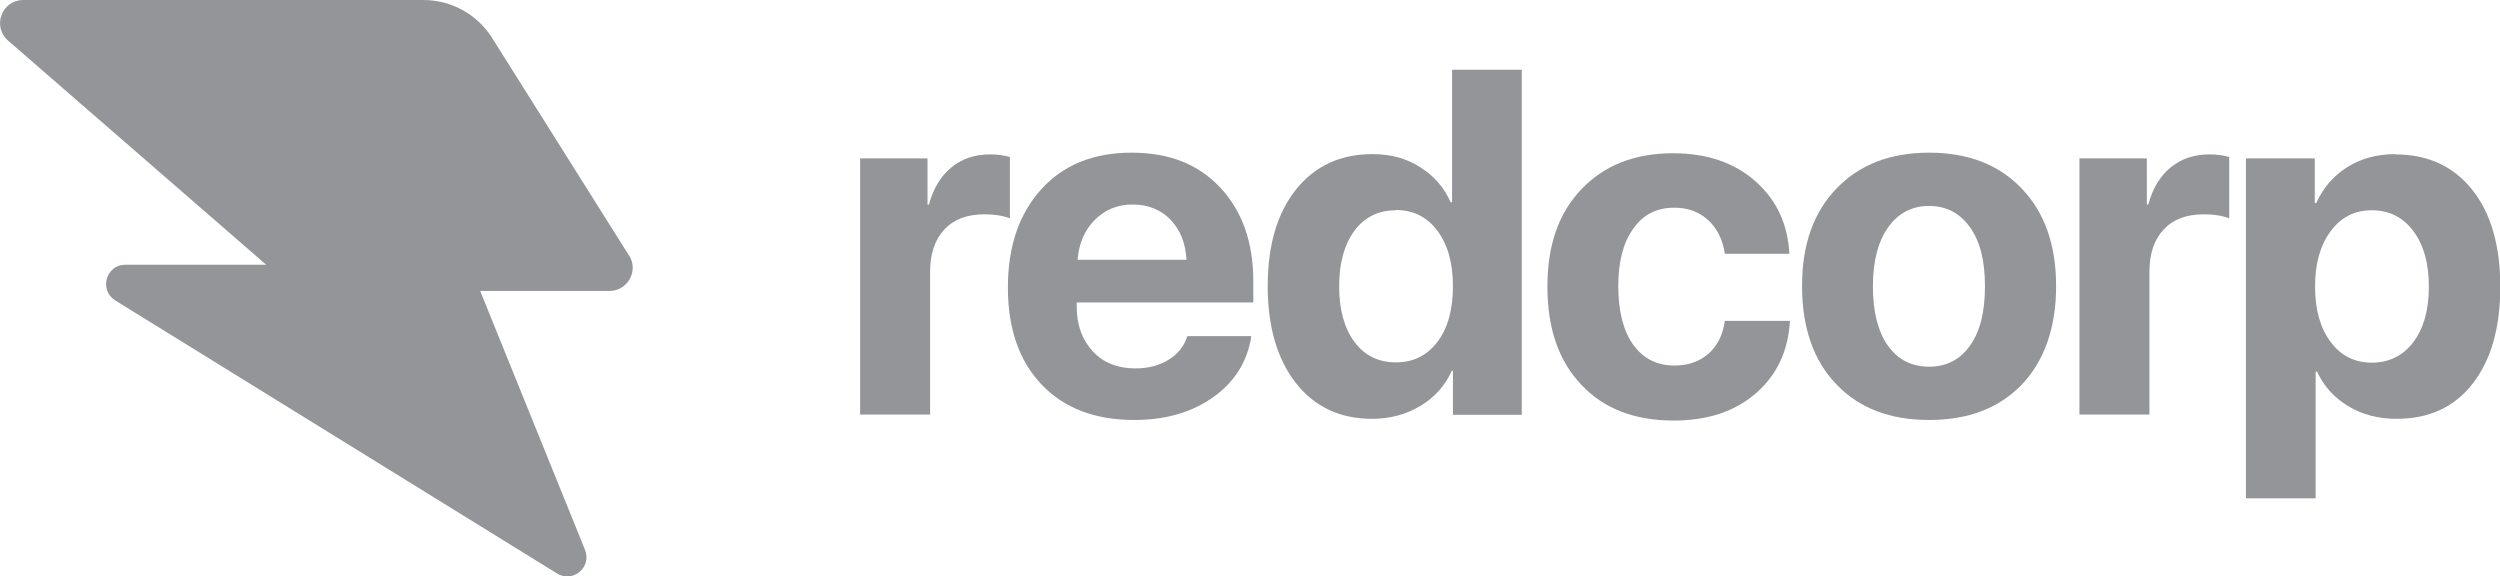
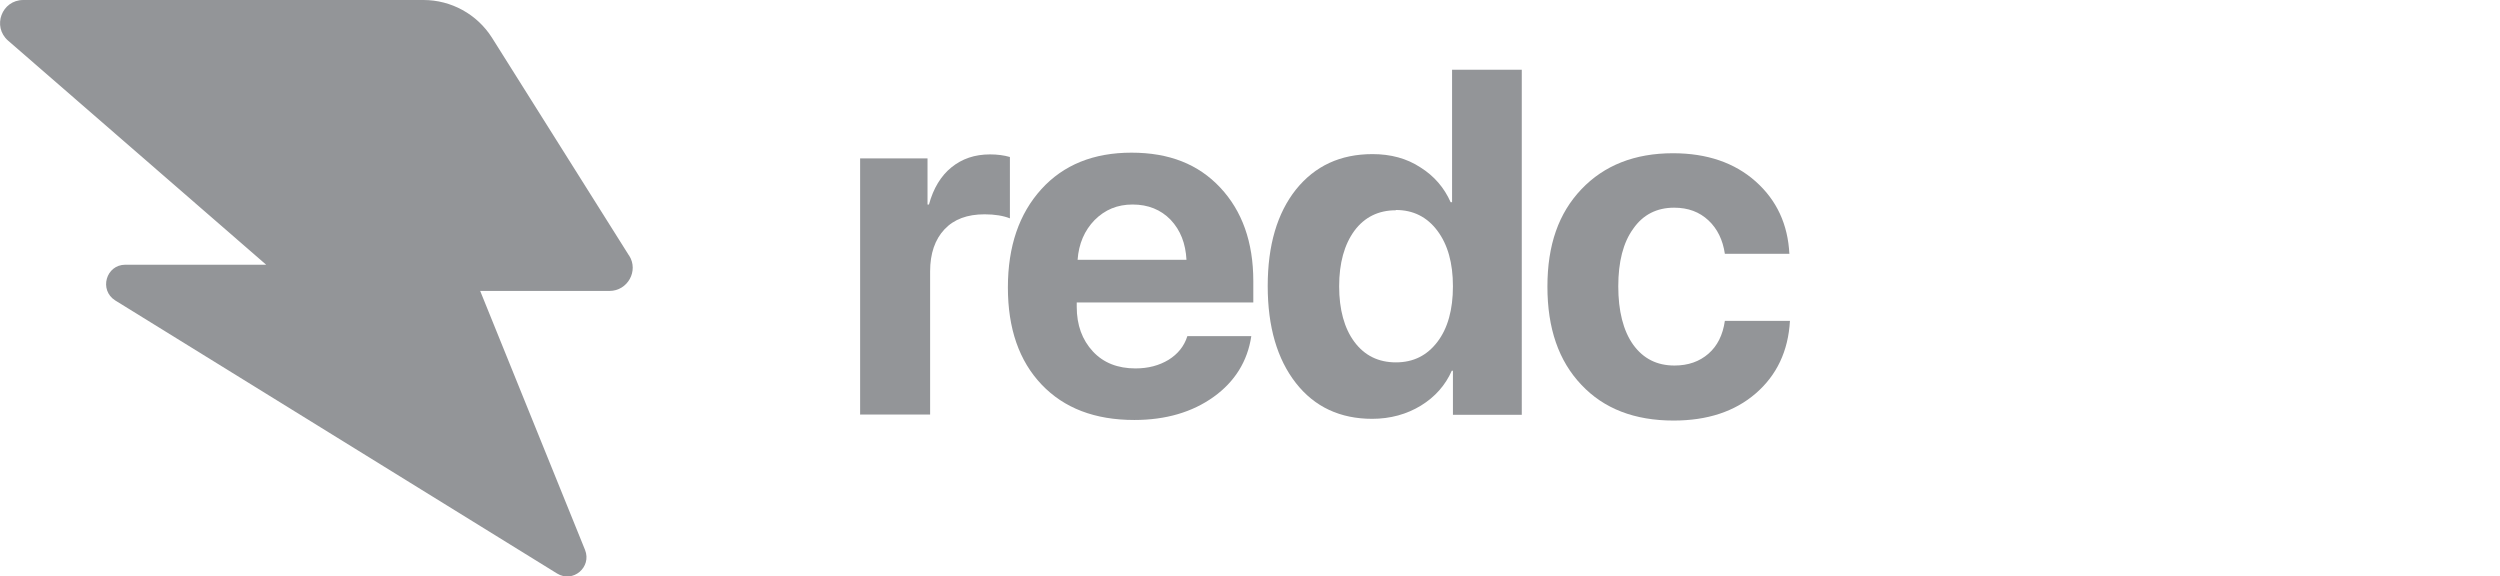
<svg xmlns="http://www.w3.org/2000/svg" id="a" viewBox="0 0 86.79 20">
  <path d="M21.83,8.86L17.08,1.31c-.52-.82-1.42-1.31-2.38-1.31H.81C.06,0-.28,.92,.28,1.41l8.96,7.78H4.35c-.67,0-.92,.88-.35,1.24l15.34,9.48c.55,.34,1.21-.22,.97-.82l-3.64-8.99h4.49c.63,0,1.02-.7,.68-1.23Z" style="fill:#939598;" />
  <g>
    <path d="M29.86,14.4V5.5h2.34v1.6h.05c.15-.56,.42-1,.78-1.29,.37-.3,.81-.45,1.34-.45,.25,0,.48,.03,.69,.09v2.13c-.23-.09-.52-.14-.88-.14-.6,0-1.06,.17-1.39,.52-.33,.35-.5,.84-.5,1.46v4.97h-2.42Z" style="fill:#939598;" />
    <path d="M41.22,11.67h2.22c-.13,.87-.57,1.58-1.31,2.11s-1.66,.8-2.75,.8c-1.37,0-2.44-.41-3.22-1.23-.78-.82-1.17-1.94-1.17-3.37s.39-2.56,1.16-3.41c.77-.85,1.82-1.27,3.13-1.27s2.32,.4,3.08,1.21c.76,.81,1.15,1.89,1.15,3.25v.74h-6.13v.15c0,.64,.19,1.15,.56,1.55,.37,.4,.87,.59,1.48,.59,.44,0,.82-.1,1.15-.3,.32-.2,.54-.47,.65-.82Zm-1.9-4.57c-.53,0-.96,.18-1.32,.54-.35,.36-.55,.82-.59,1.38h3.78c-.03-.57-.21-1.03-.55-1.39-.34-.35-.78-.53-1.32-.53Z" style="fill:#939598;" />
    <path d="M47.64,14.54c-1.11,0-2-.41-2.65-1.24s-.98-1.95-.98-3.37,.33-2.53,.98-3.35c.66-.82,1.54-1.23,2.66-1.23,.63,0,1.19,.15,1.66,.46,.48,.3,.83,.71,1.05,1.21h.05V2.42h2.42V14.4h-2.39v-1.53h-.04c-.22,.5-.58,.91-1.07,1.21-.49,.3-1.06,.46-1.7,.46Zm.82-7.24c-.61,0-1.09,.24-1.44,.71-.35,.48-.53,1.12-.53,1.93s.18,1.46,.53,1.93c.35,.47,.83,.71,1.44,.71s1.08-.24,1.44-.71c.36-.47,.54-1.12,.54-1.93s-.18-1.45-.54-1.93c-.36-.48-.84-.72-1.44-.72Z" style="fill:#939598;" />
    <path d="M62.13,8.81h-2.25c-.07-.48-.26-.87-.57-1.16-.31-.29-.7-.44-1.19-.44-.6,0-1.08,.24-1.42,.73-.35,.48-.52,1.15-.52,2s.17,1.54,.52,2.03c.35,.48,.82,.72,1.43,.72,.48,0,.87-.14,1.18-.41s.5-.65,.57-1.14h2.26c-.06,1.05-.46,1.89-1.19,2.52s-1.68,.94-2.85,.94c-1.35,0-2.42-.41-3.2-1.24-.79-.83-1.18-1.96-1.18-3.41s.39-2.55,1.18-3.38c.79-.83,1.85-1.25,3.18-1.25,1.18,0,2.14,.33,2.87,.98,.73,.65,1.12,1.49,1.17,2.52Z" style="fill:#939598;" />
-     <path d="M70.19,13.35c-.79,.82-1.86,1.23-3.22,1.23s-2.43-.41-3.22-1.24c-.79-.82-1.19-1.96-1.19-3.41s.4-2.56,1.2-3.39,1.87-1.24,3.21-1.24,2.42,.41,3.21,1.24c.8,.83,1.2,1.96,1.2,3.39s-.4,2.59-1.19,3.42Zm-3.22-.62c.6,0,1.07-.24,1.42-.73,.35-.49,.52-1.17,.52-2.06s-.17-1.56-.52-2.05-.82-.74-1.42-.74-1.07,.25-1.42,.74-.53,1.18-.53,2.05,.17,1.57,.52,2.06c.35,.49,.83,.73,1.43,.73Z" style="fill:#939598;" />
-     <path d="M72.19,14.4V5.5h2.34v1.6h.05c.15-.56,.42-1,.78-1.29,.37-.3,.81-.45,1.34-.45,.25,0,.48,.03,.69,.09v2.13c-.23-.09-.52-.14-.88-.14-.6,0-1.06,.17-1.39,.52-.33,.35-.5,.84-.5,1.46v4.97h-2.42Z" style="fill:#939598;" />
-     <path d="M83.15,5.36c1.13,0,2.02,.41,2.67,1.22,.65,.81,.98,1.94,.98,3.37s-.32,2.55-.96,3.37c-.64,.82-1.52,1.22-2.64,1.22-.64,0-1.2-.15-1.68-.44-.48-.29-.85-.69-1.08-1.2h-.05v4.4h-2.42V5.5h2.39v1.55h.05c.24-.53,.6-.95,1.08-1.25,.48-.3,1.04-.45,1.67-.45Zm-.81,7.23c.6,0,1.08-.24,1.44-.71,.36-.48,.54-1.12,.54-1.93s-.18-1.45-.54-1.93c-.36-.48-.84-.72-1.44-.72s-1.07,.24-1.43,.73c-.36,.48-.54,1.12-.54,1.92s.18,1.44,.54,1.92c.36,.48,.83,.72,1.43,.72Z" style="fill:#939598;" />
  </g>
</svg>